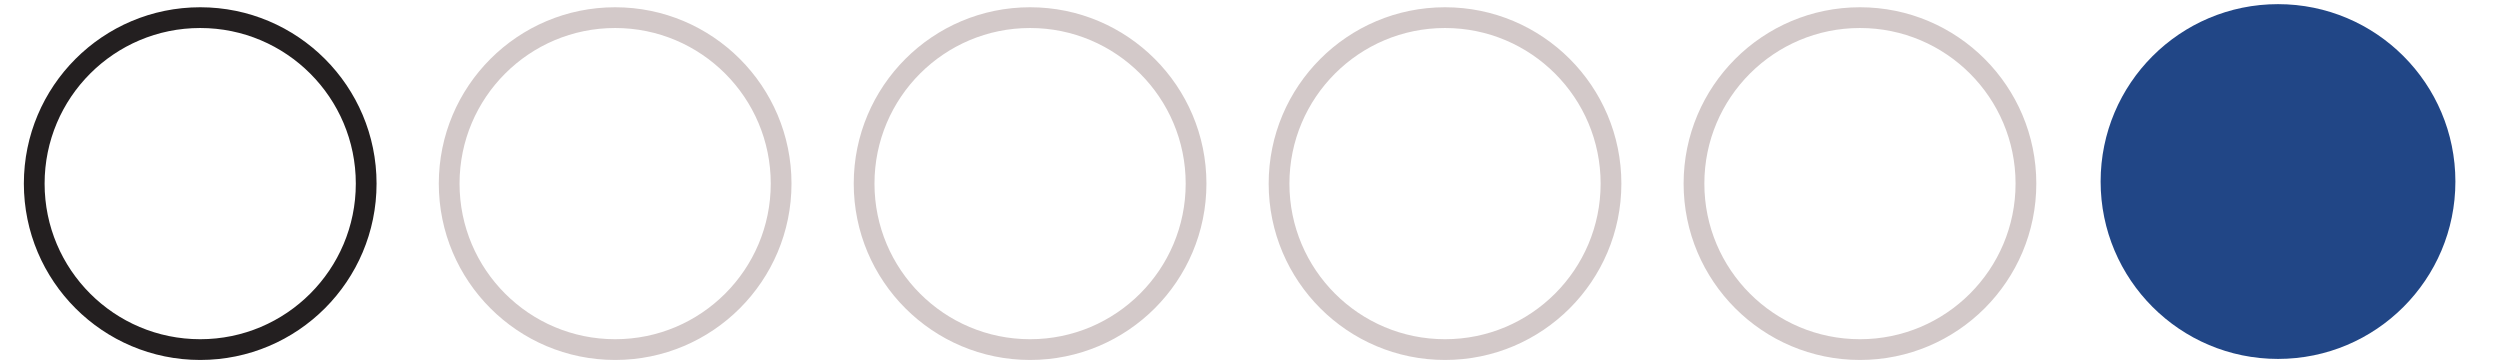
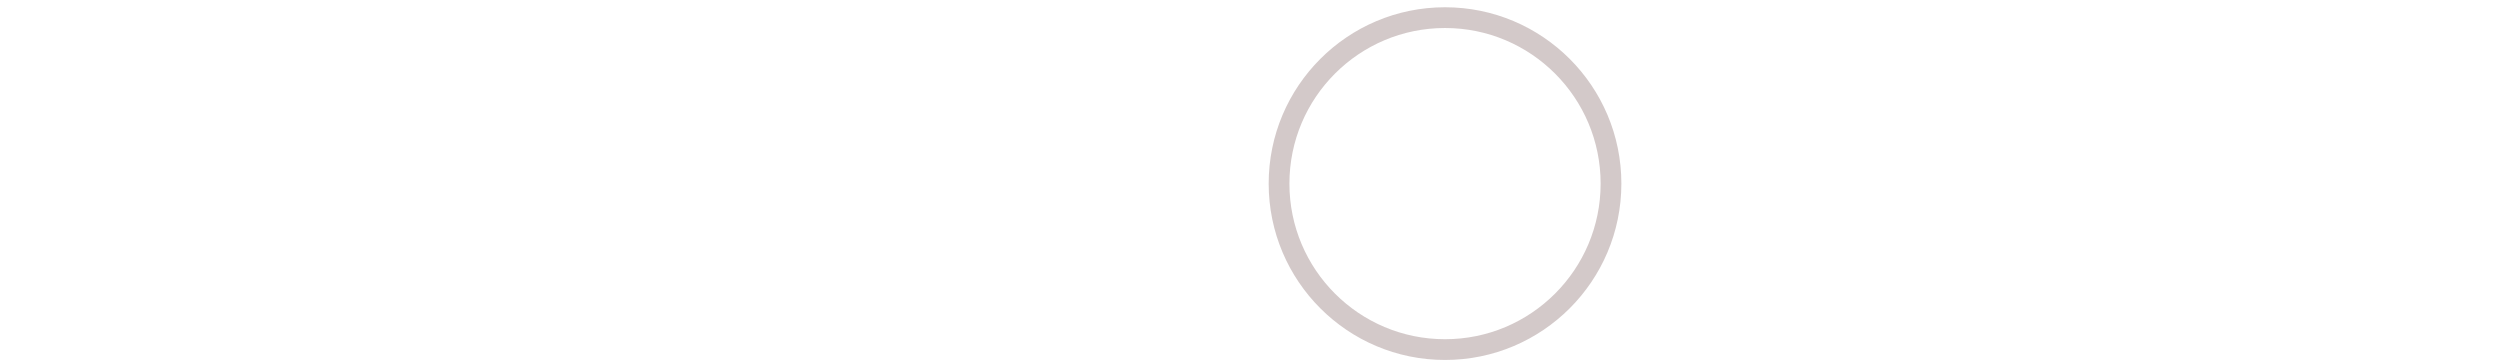
<svg xmlns="http://www.w3.org/2000/svg" enable-background="new 0 0 241 35" height="35" viewBox="0 0 241 35" width="241">
  <g fill="none" stroke-miterlimit="10" stroke-width="2">
-     <circle cx="19.3" cy="17.7" r="16" stroke="#231f20" />
    <g stroke="#d3c9c9">
-       <circle cx="59.3" cy="17.7" r="16" />
-       <circle cx="99.3" cy="17.7" r="16" />
      <circle cx="139.3" cy="17.7" r="16" />
-       <circle cx="179.3" cy="17.7" r="16" />
    </g>
  </g>
-   <circle cx="219.6" cy="17.5" fill="#214686" r="17.1" />
</svg>